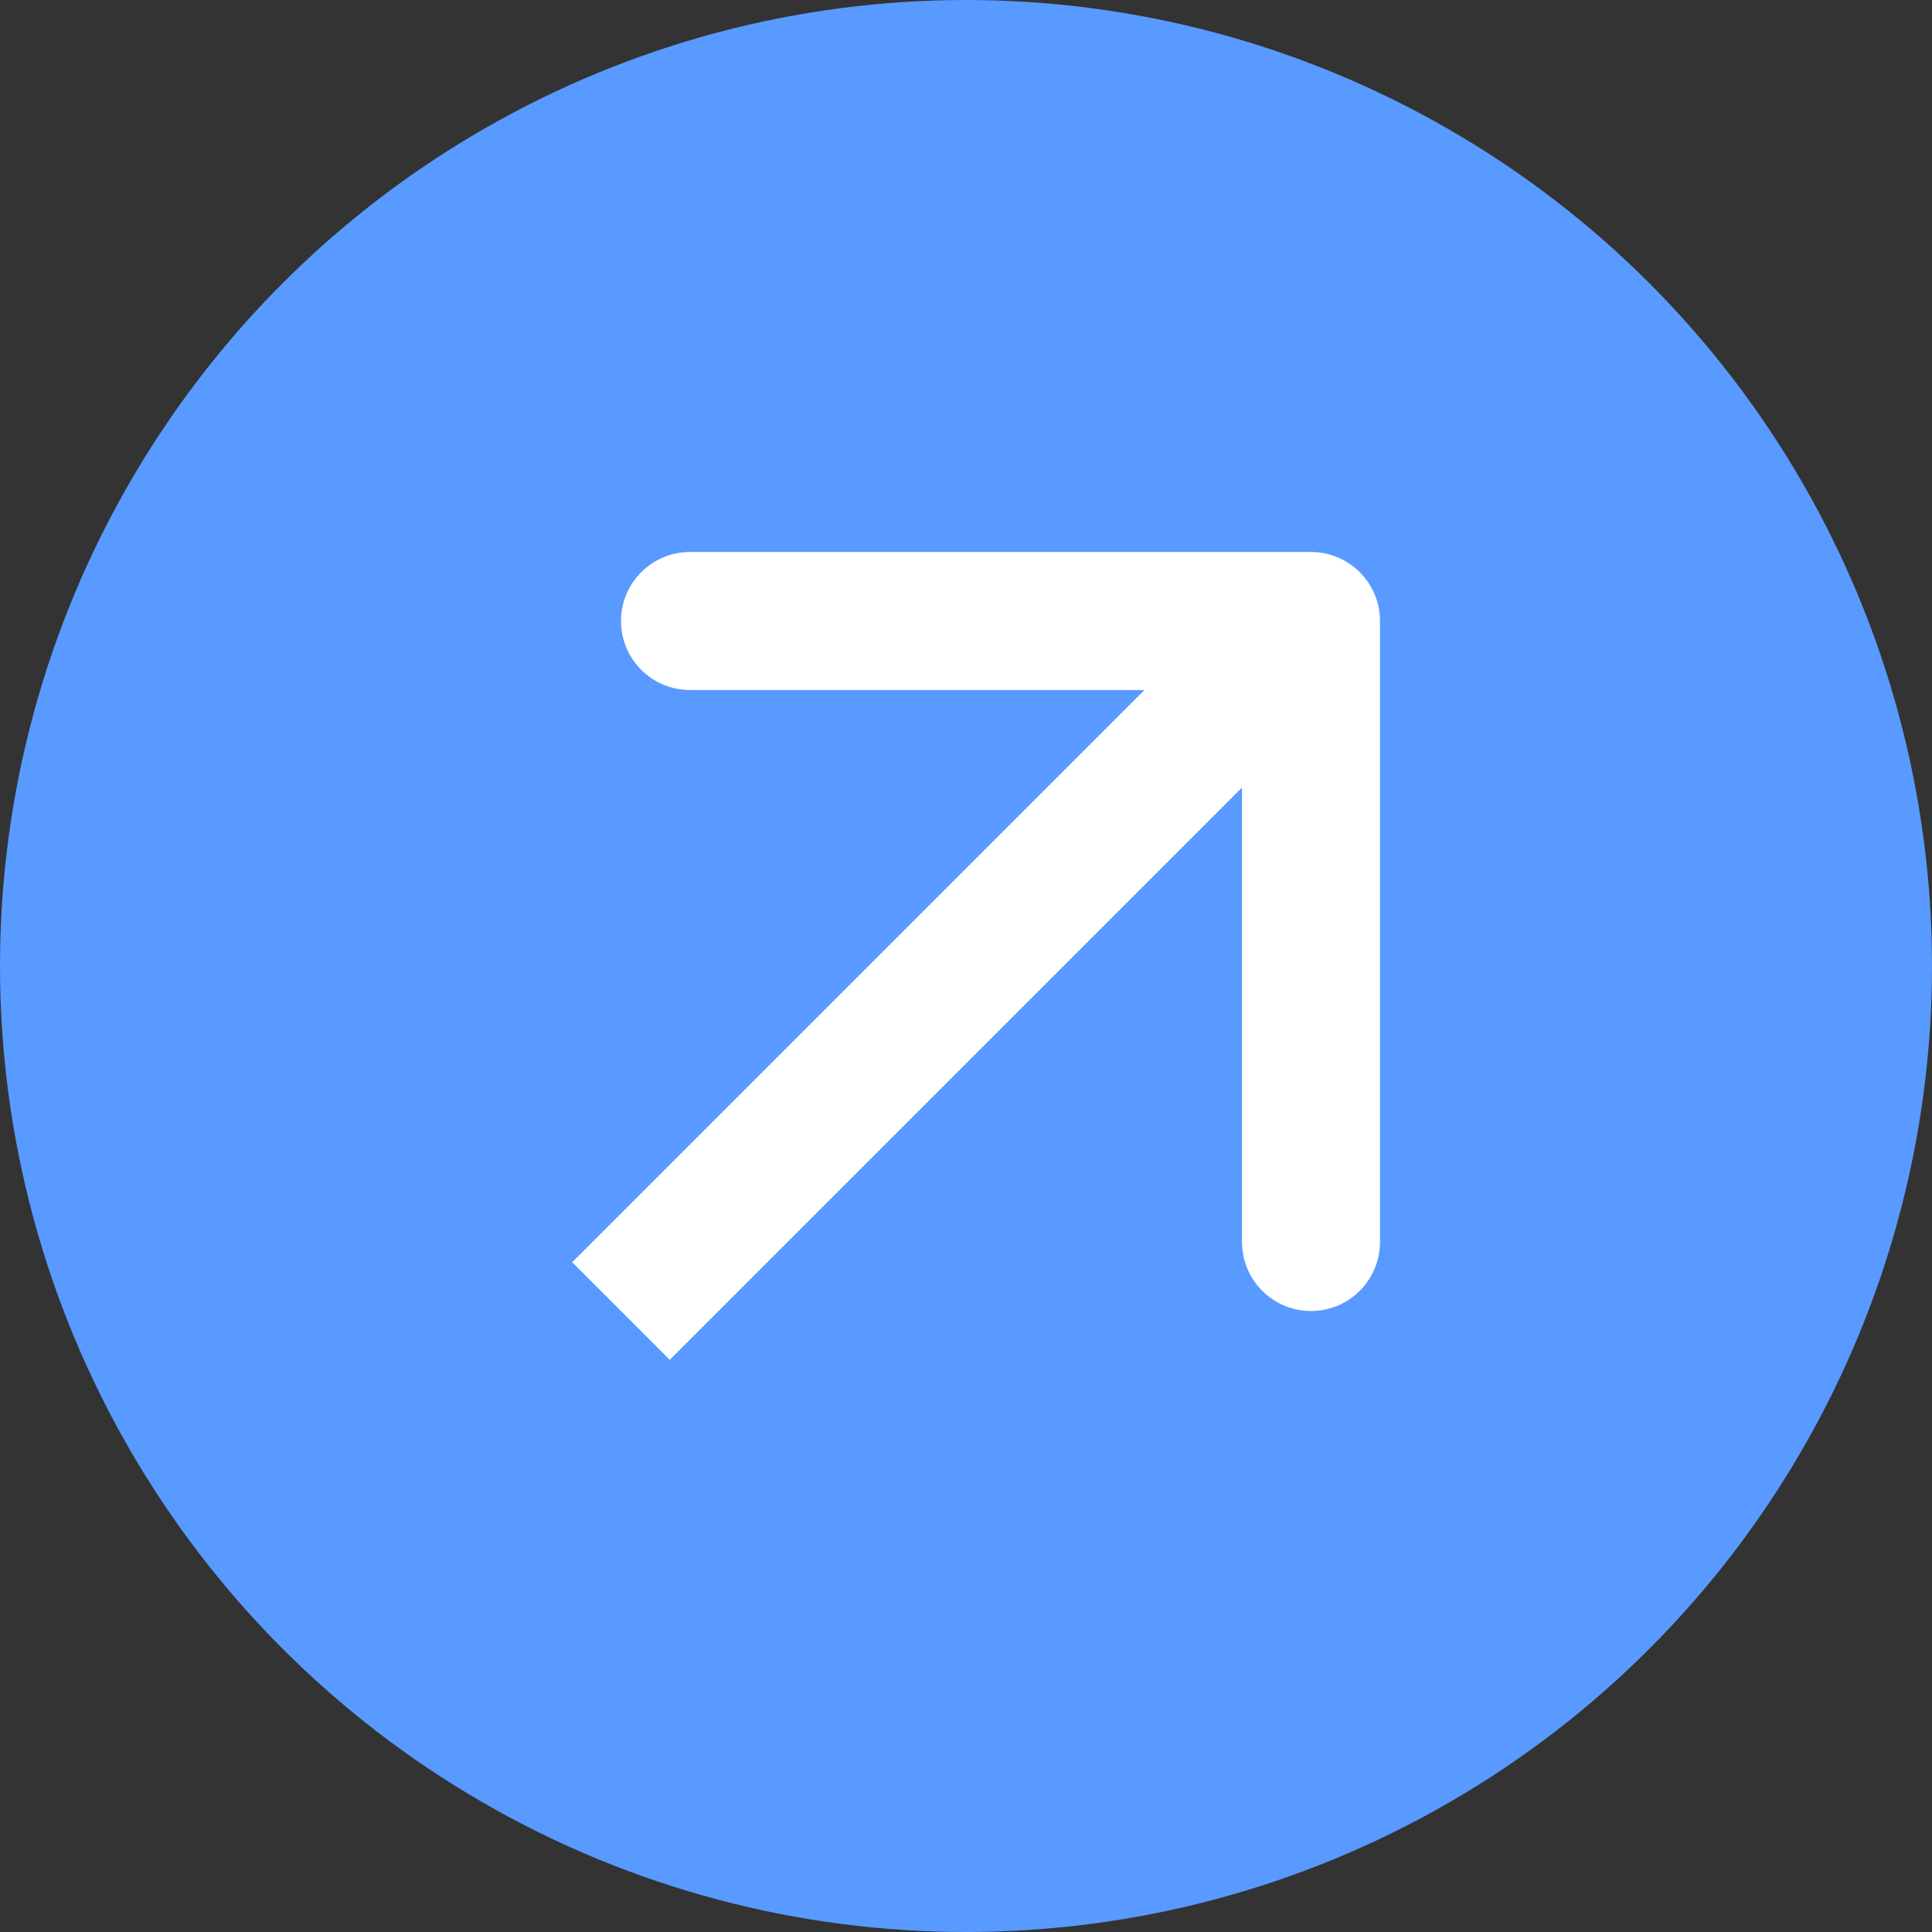
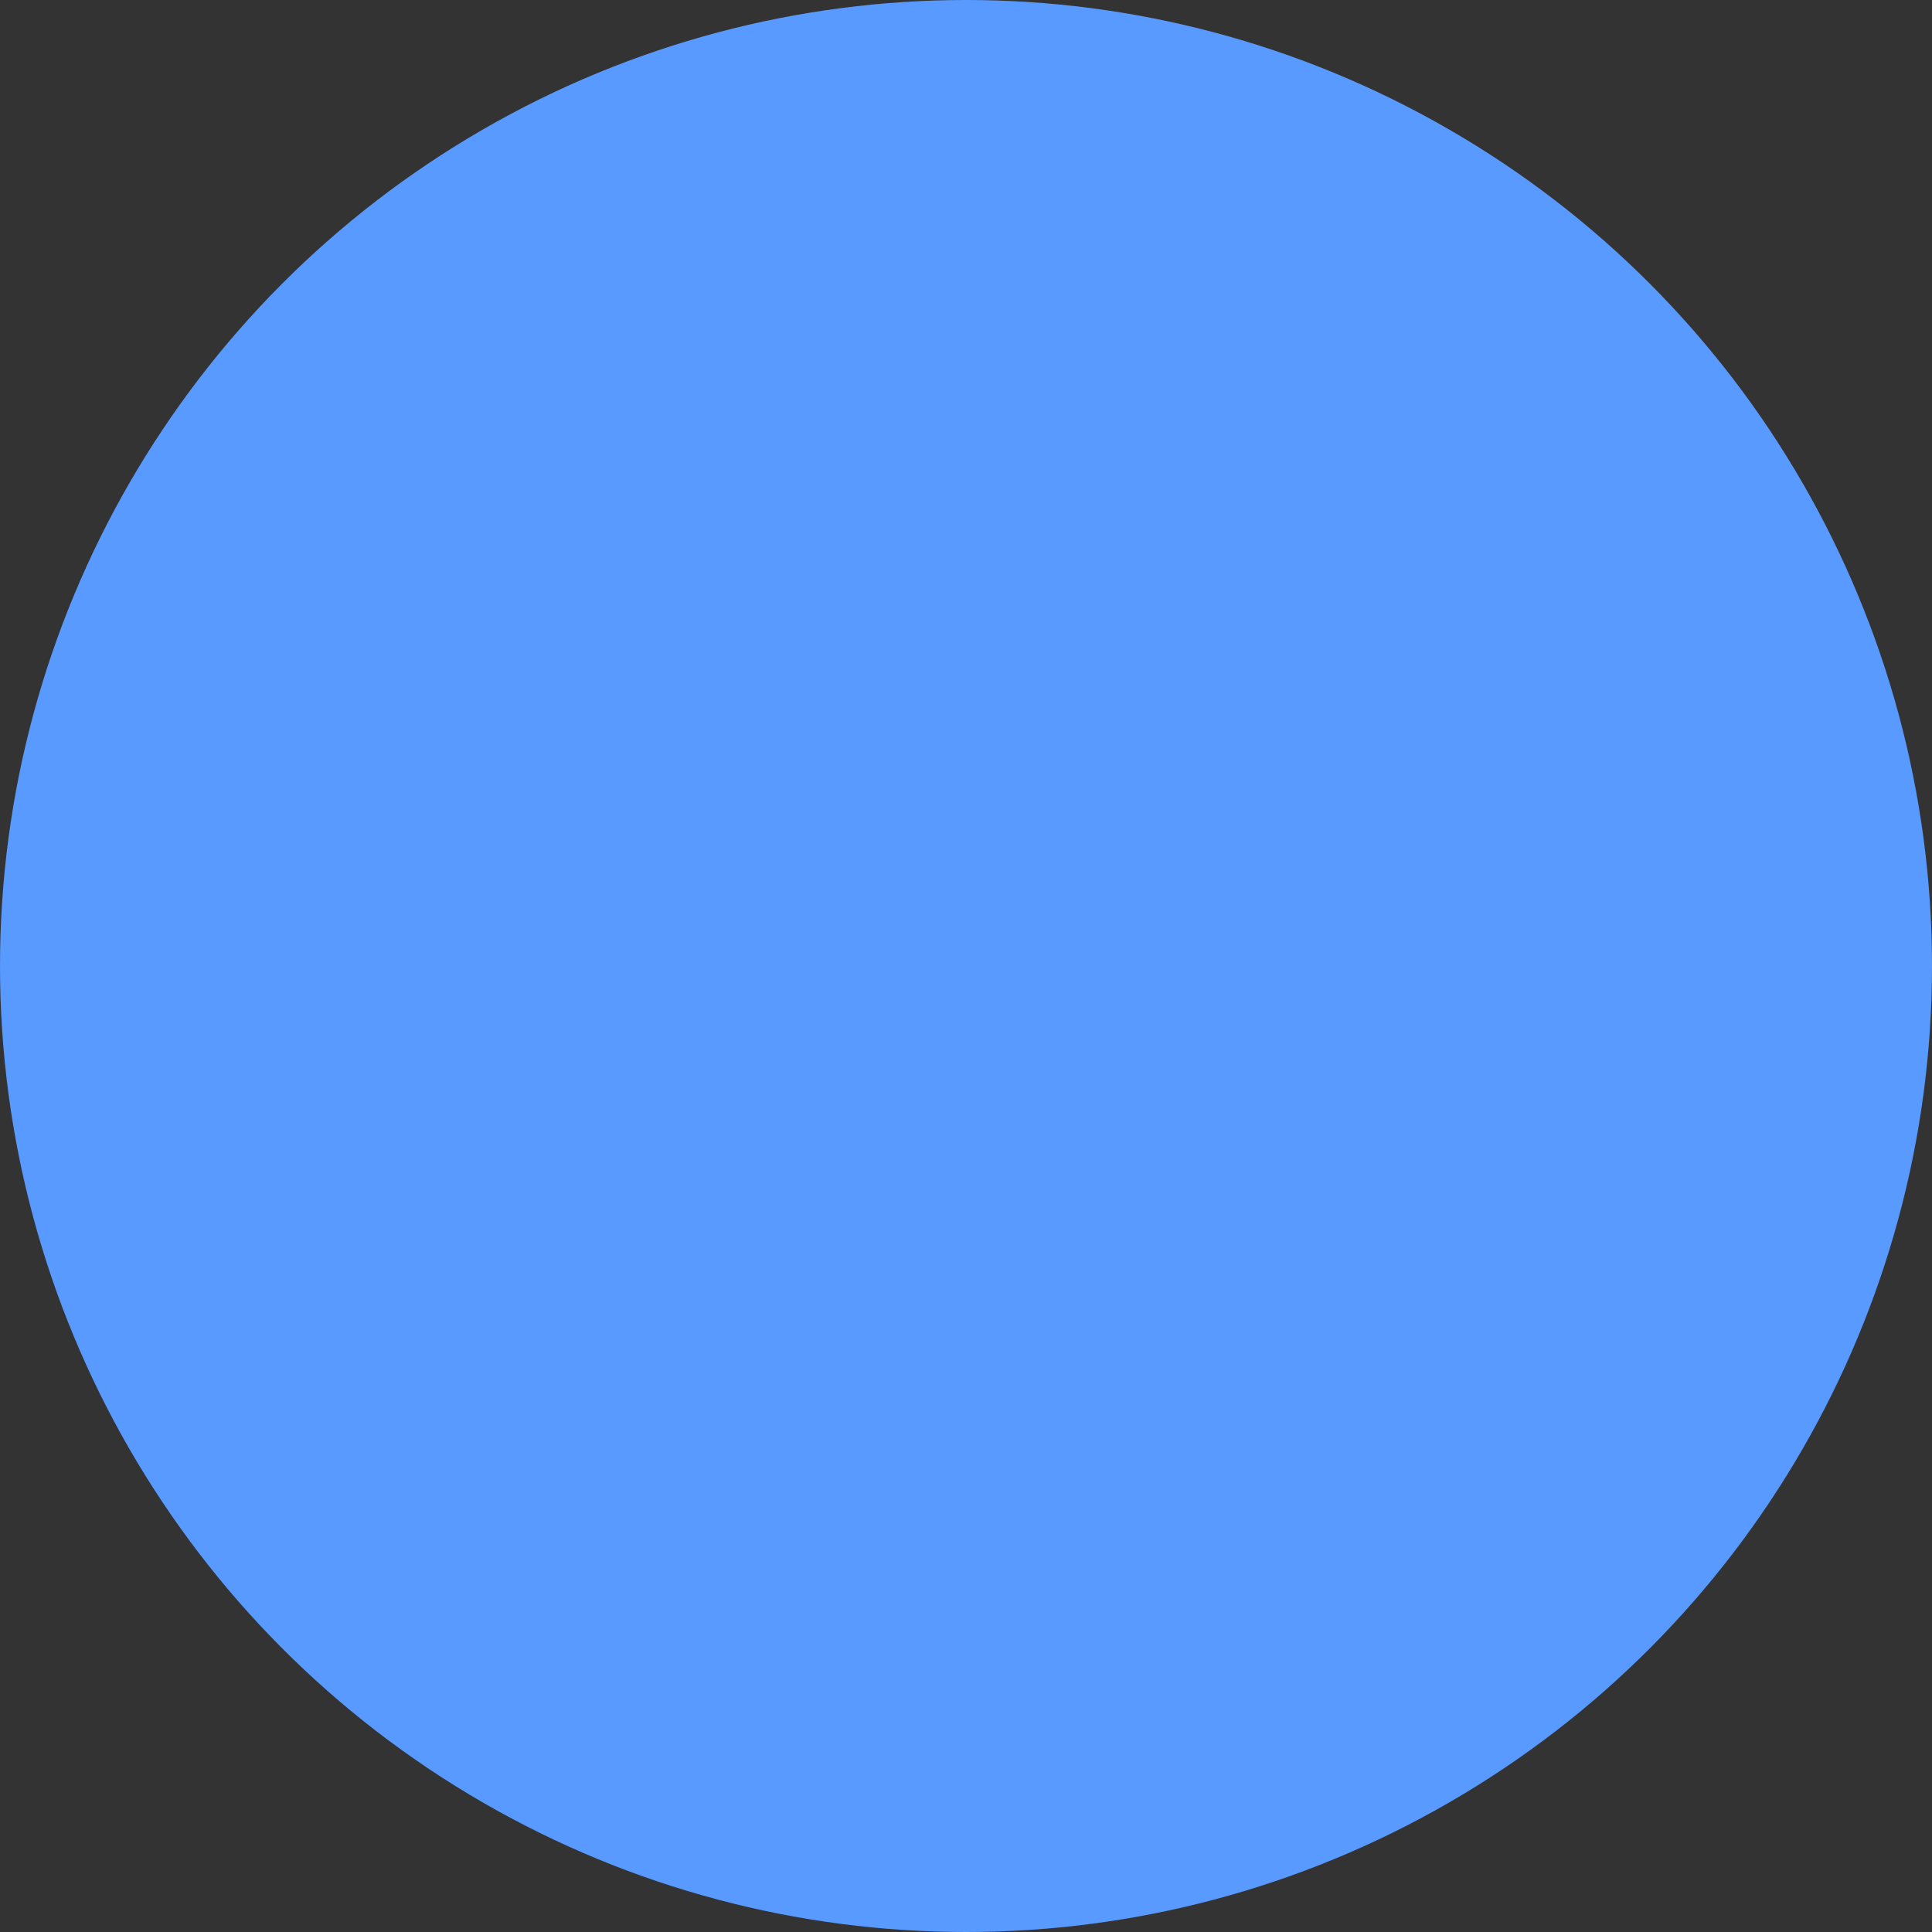
<svg xmlns="http://www.w3.org/2000/svg" width="28" height="28" viewBox="0 0 28 28" fill="none">
  <rect x="0" y="0" width="28" height="28" fill="#333333" stroke="none" />
  <circle cx="14" cy="14" r="14" fill="#589AFF" />
-   <path d="M20 9C20 8.448 19.552 8 19 8L10 8C9.448 8 9 8.448 9 9C9 9.552 9.448 10 10 10L18 10L18 18C18 18.552 18.448 19 19 19C19.552 19 20 18.552 20 18L20 9ZM9.707 19.707L19.707 9.707L18.293 8.293L8.293 18.293L9.707 19.707Z" fill="white" />
</svg>